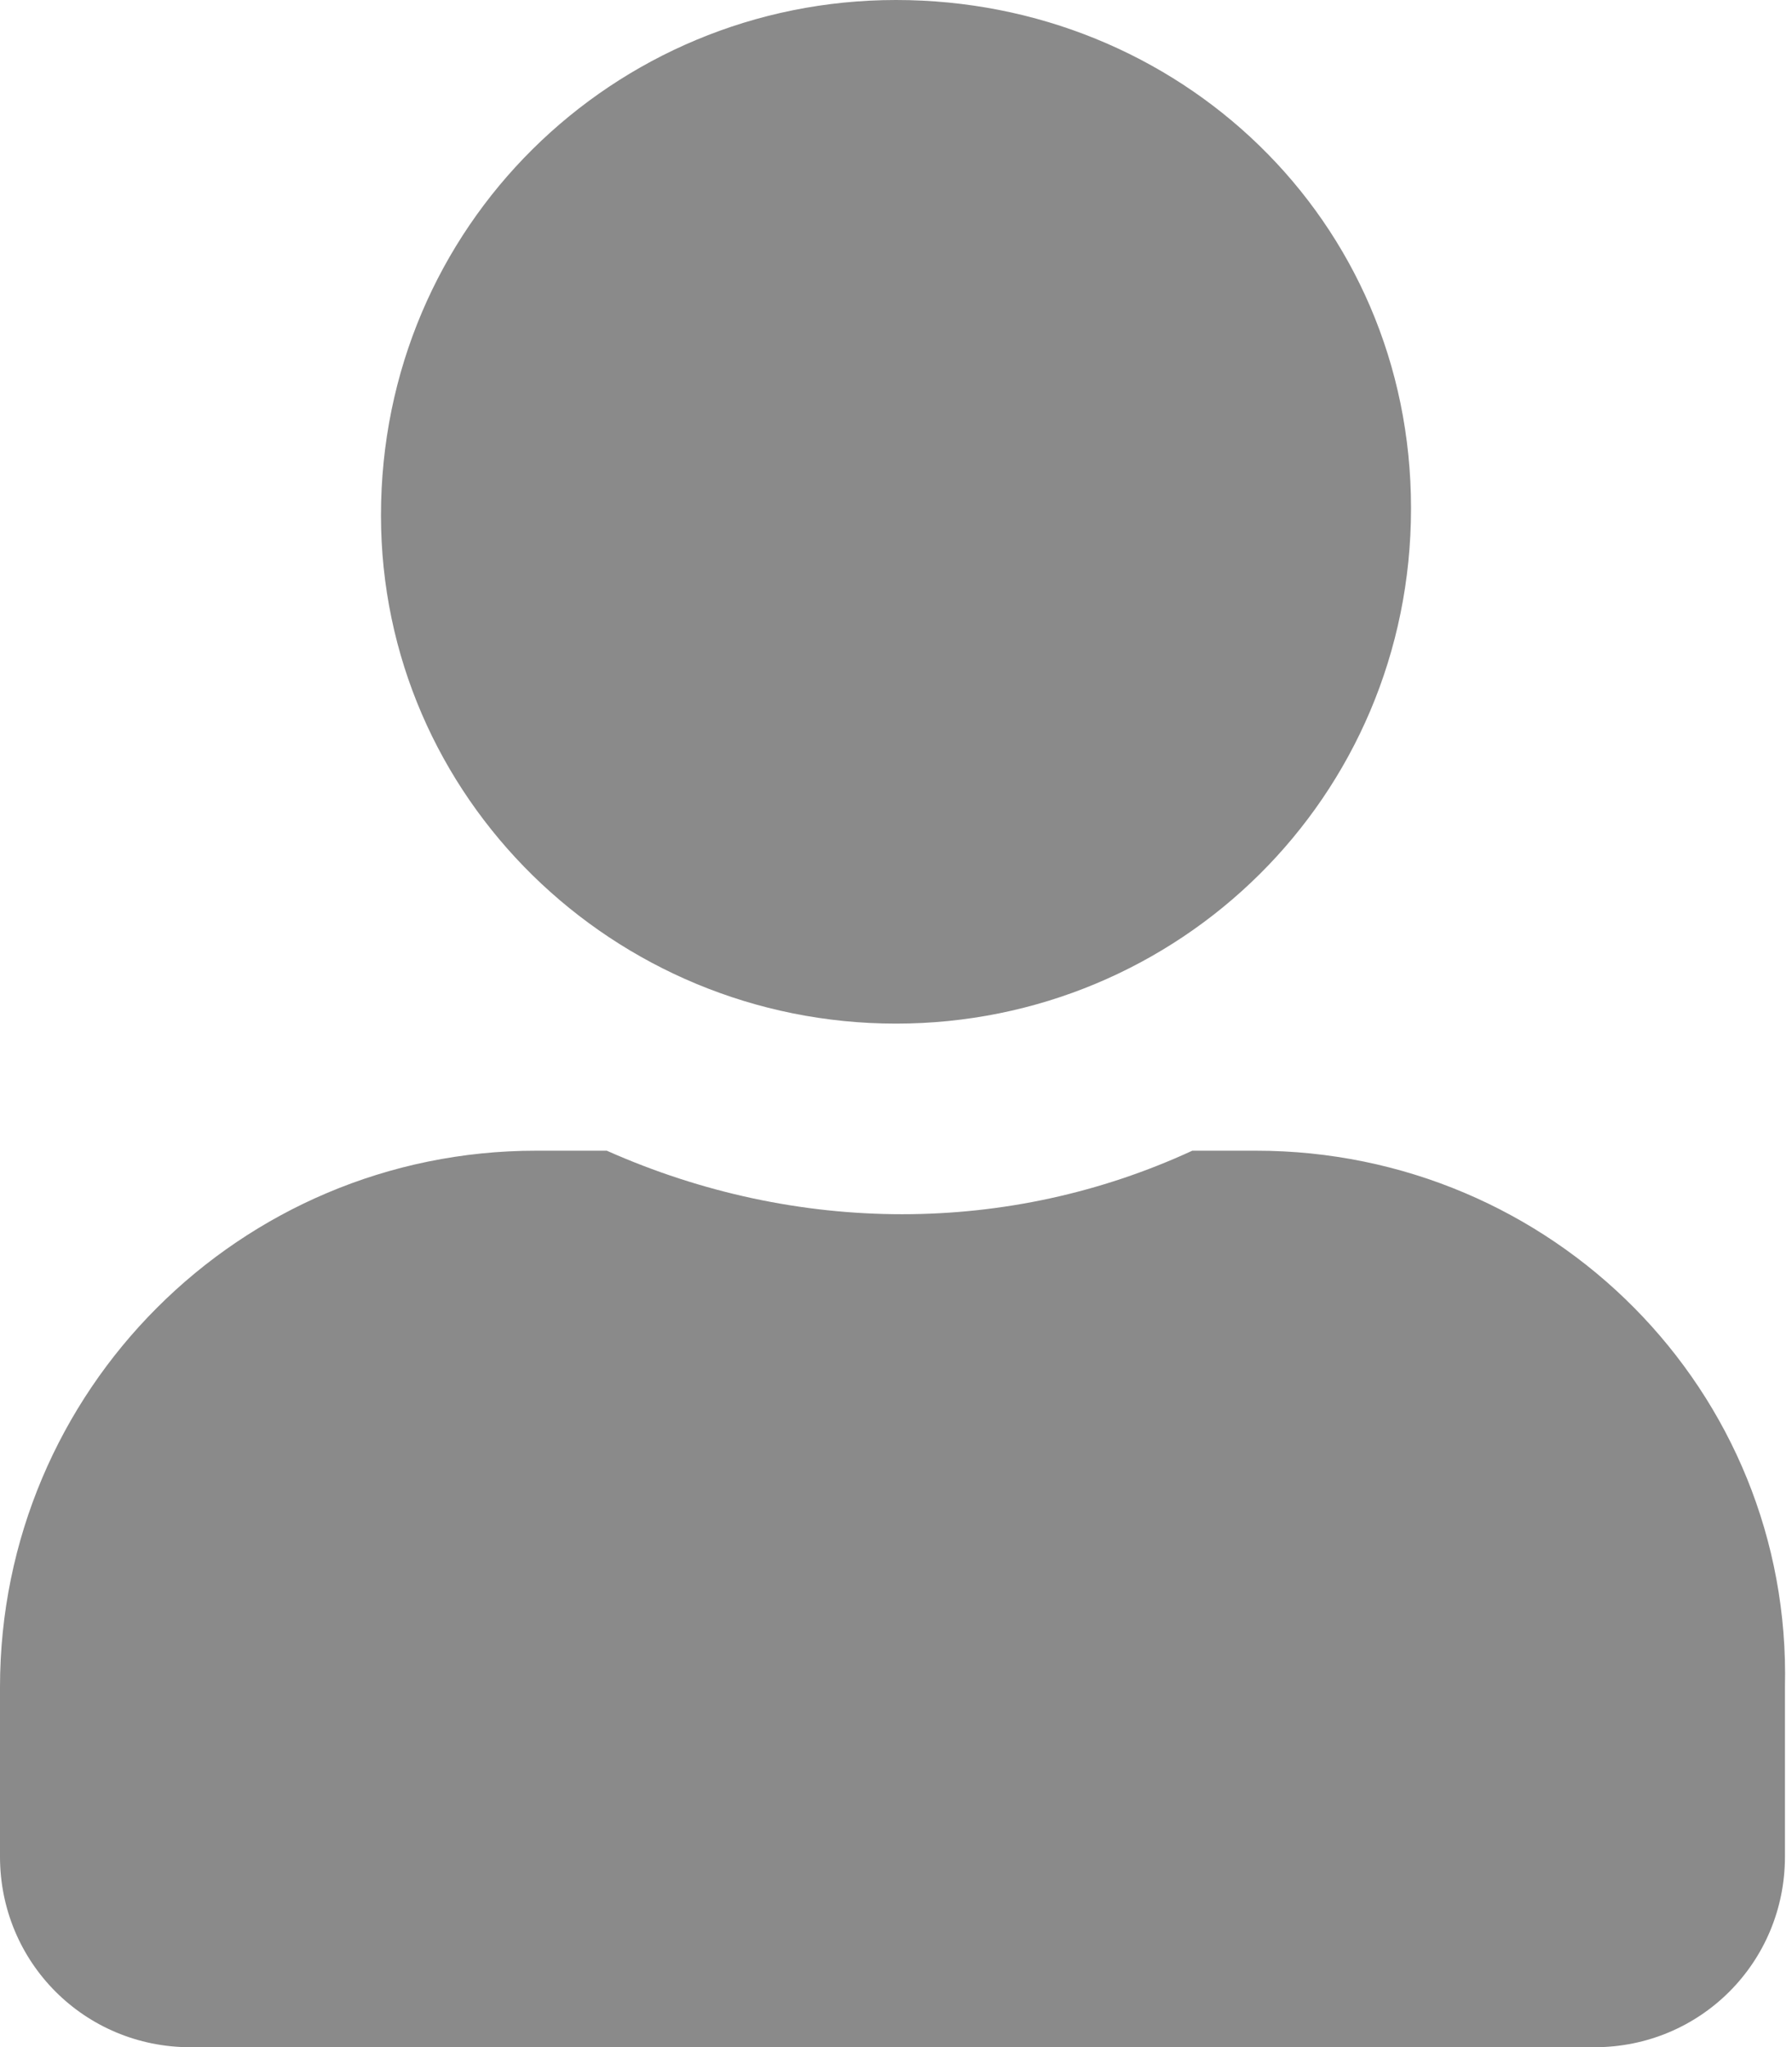
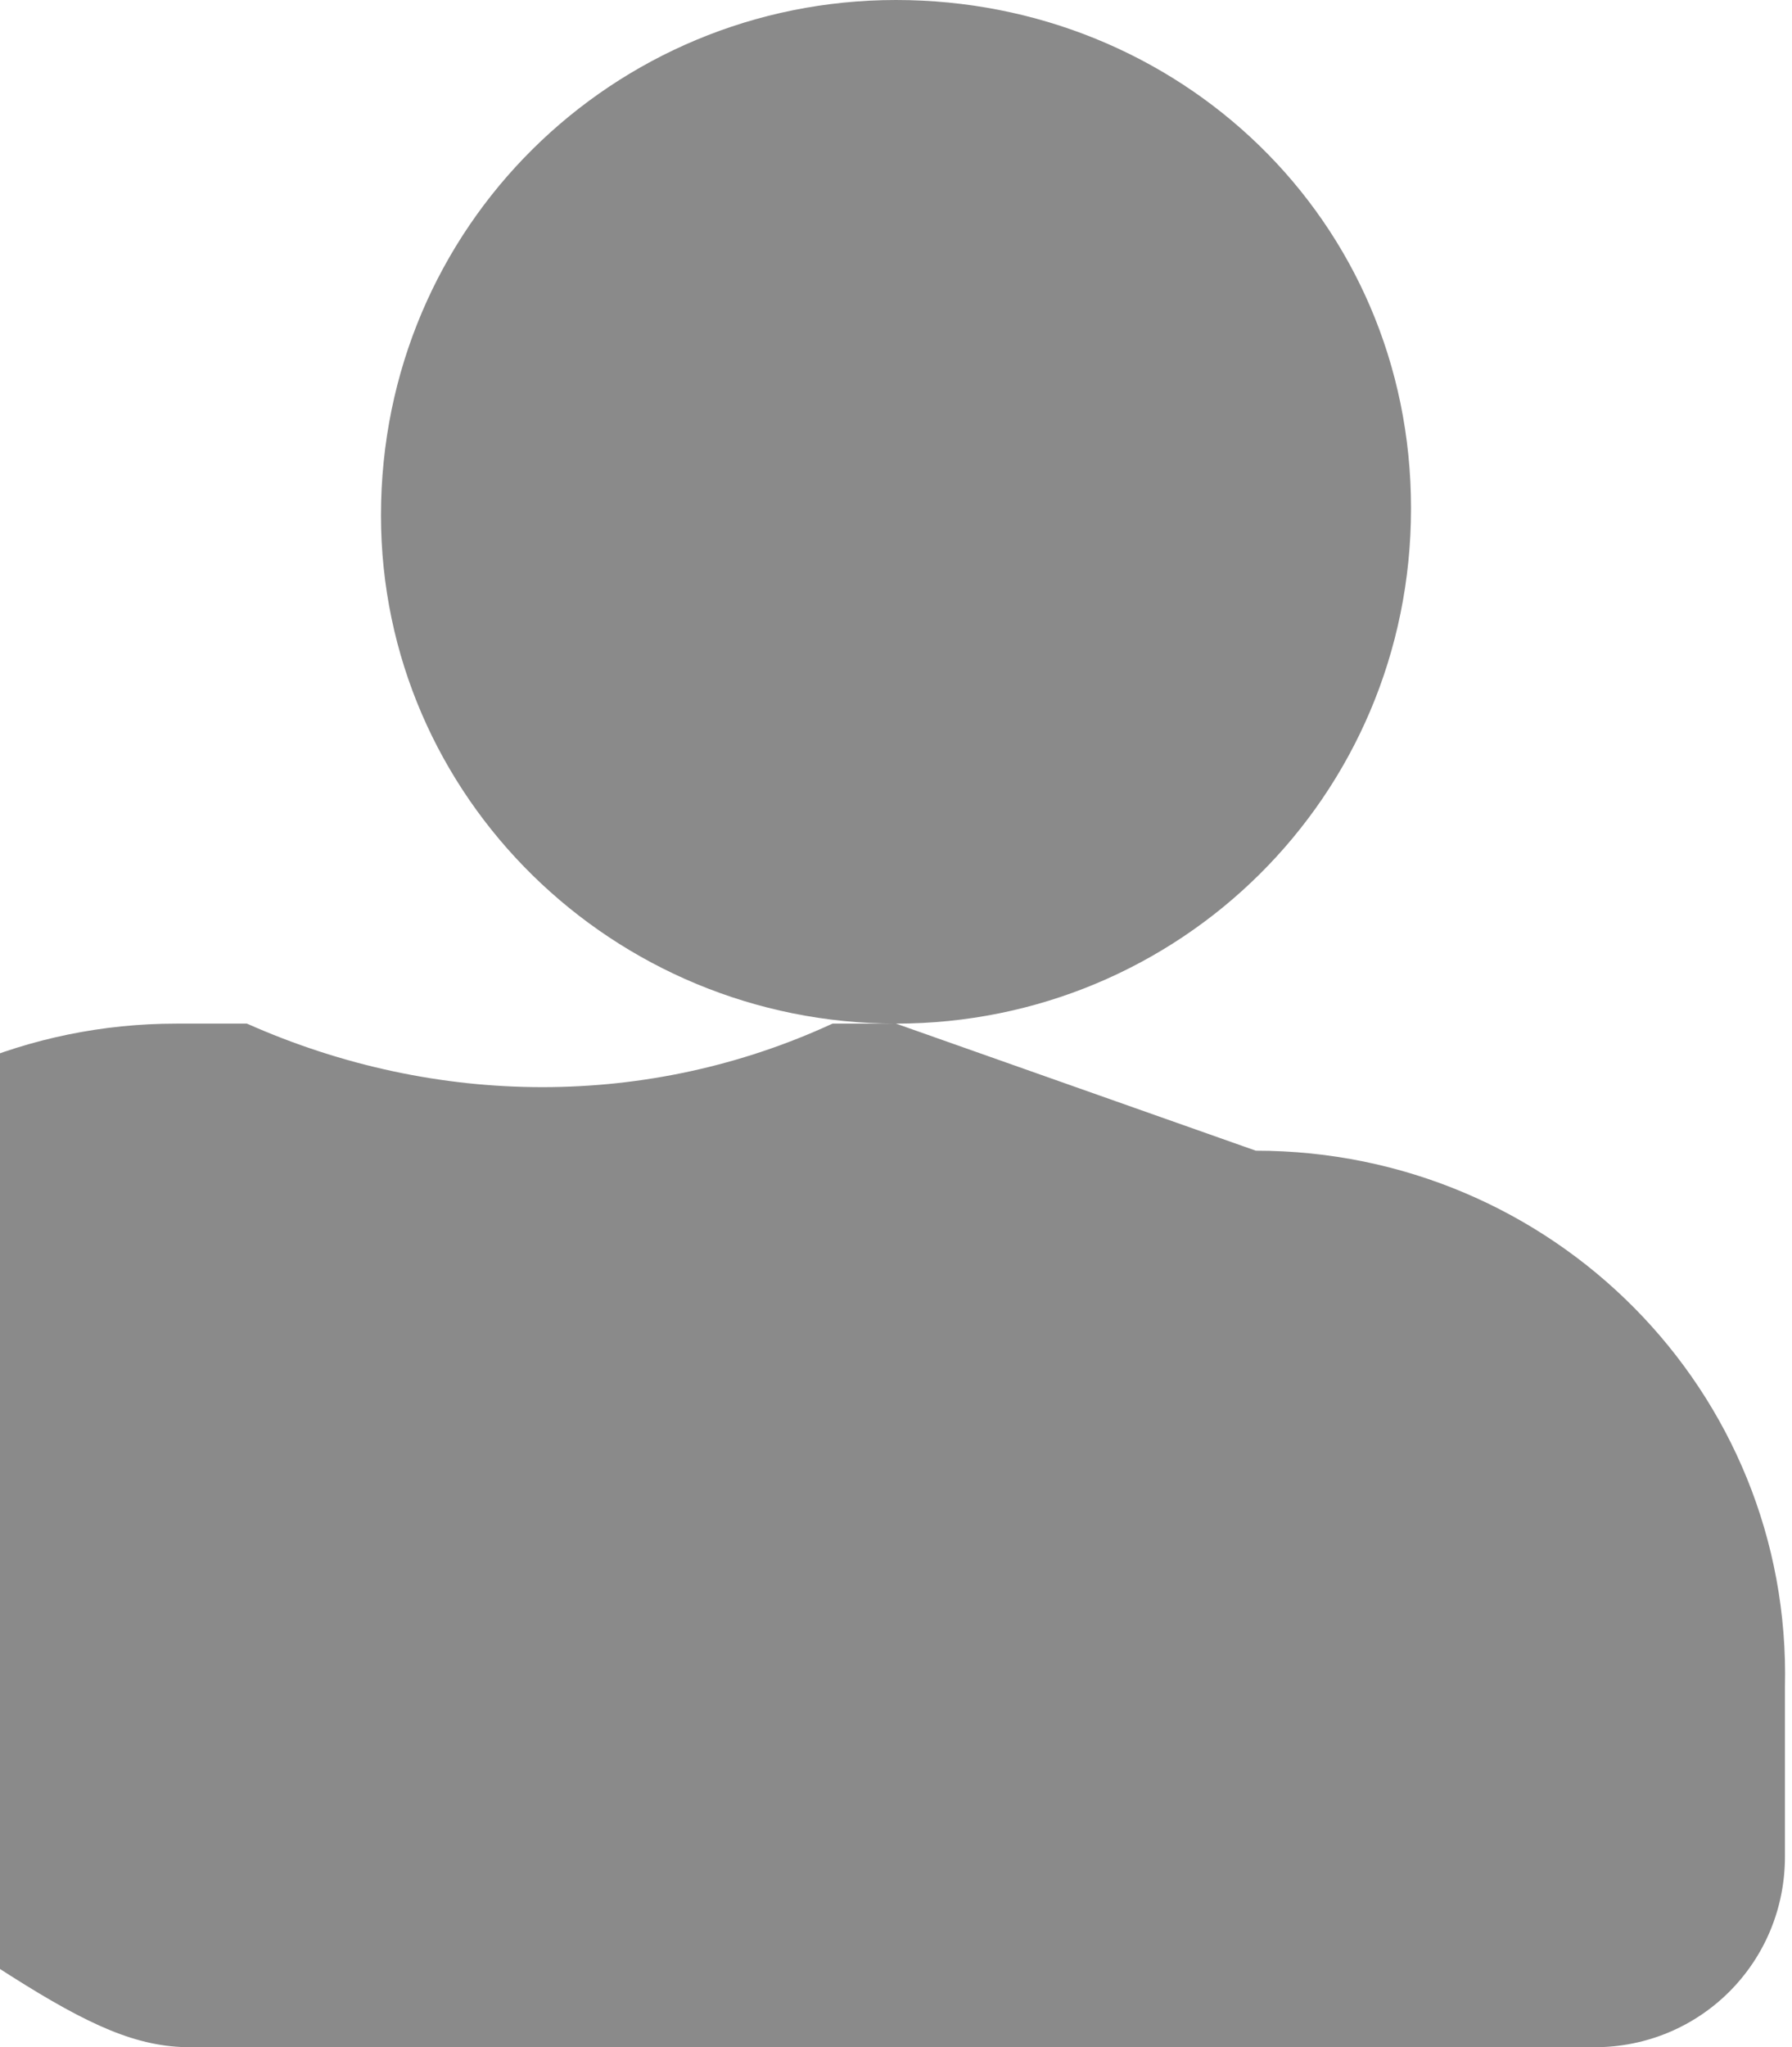
<svg xmlns="http://www.w3.org/2000/svg" version="1.1" id="Layer_1" x="0px" y="0px" viewBox="0 0 25.4 29" enable-background="new 0 0 25.4 29" xml:space="preserve">
-   <path opacity="0.46" enable-background="new" d="M12.7,14.5c4,0,7.3-3.2,7.3-7.3S16.7,0,12.7,0  S5.4,3.2,5.4,7.3C5.4,11.3,8.7,14.5,12.7,14.5L12.7,14.5z M17.8,16.3h-0.9c-2.6,1.2-5.6,1.2-8.3,0h-1c-4.2,0-7.6,3.4-7.6,7.6v2.4  C0,27.8,1.2,29,2.7,29l0,0h19.9c1.5,0,2.7-1.2,2.7-2.7v-2.4C25.4,19.7,22,16.3,17.8,16.3z" />
+   <path opacity="0.46" enable-background="new" d="M12.7,14.5c4,0,7.3-3.2,7.3-7.3S16.7,0,12.7,0  S5.4,3.2,5.4,7.3C5.4,11.3,8.7,14.5,12.7,14.5L12.7,14.5z h-0.9c-2.6,1.2-5.6,1.2-8.3,0h-1c-4.2,0-7.6,3.4-7.6,7.6v2.4  C0,27.8,1.2,29,2.7,29l0,0h19.9c1.5,0,2.7-1.2,2.7-2.7v-2.4C25.4,19.7,22,16.3,17.8,16.3z" />
</svg>